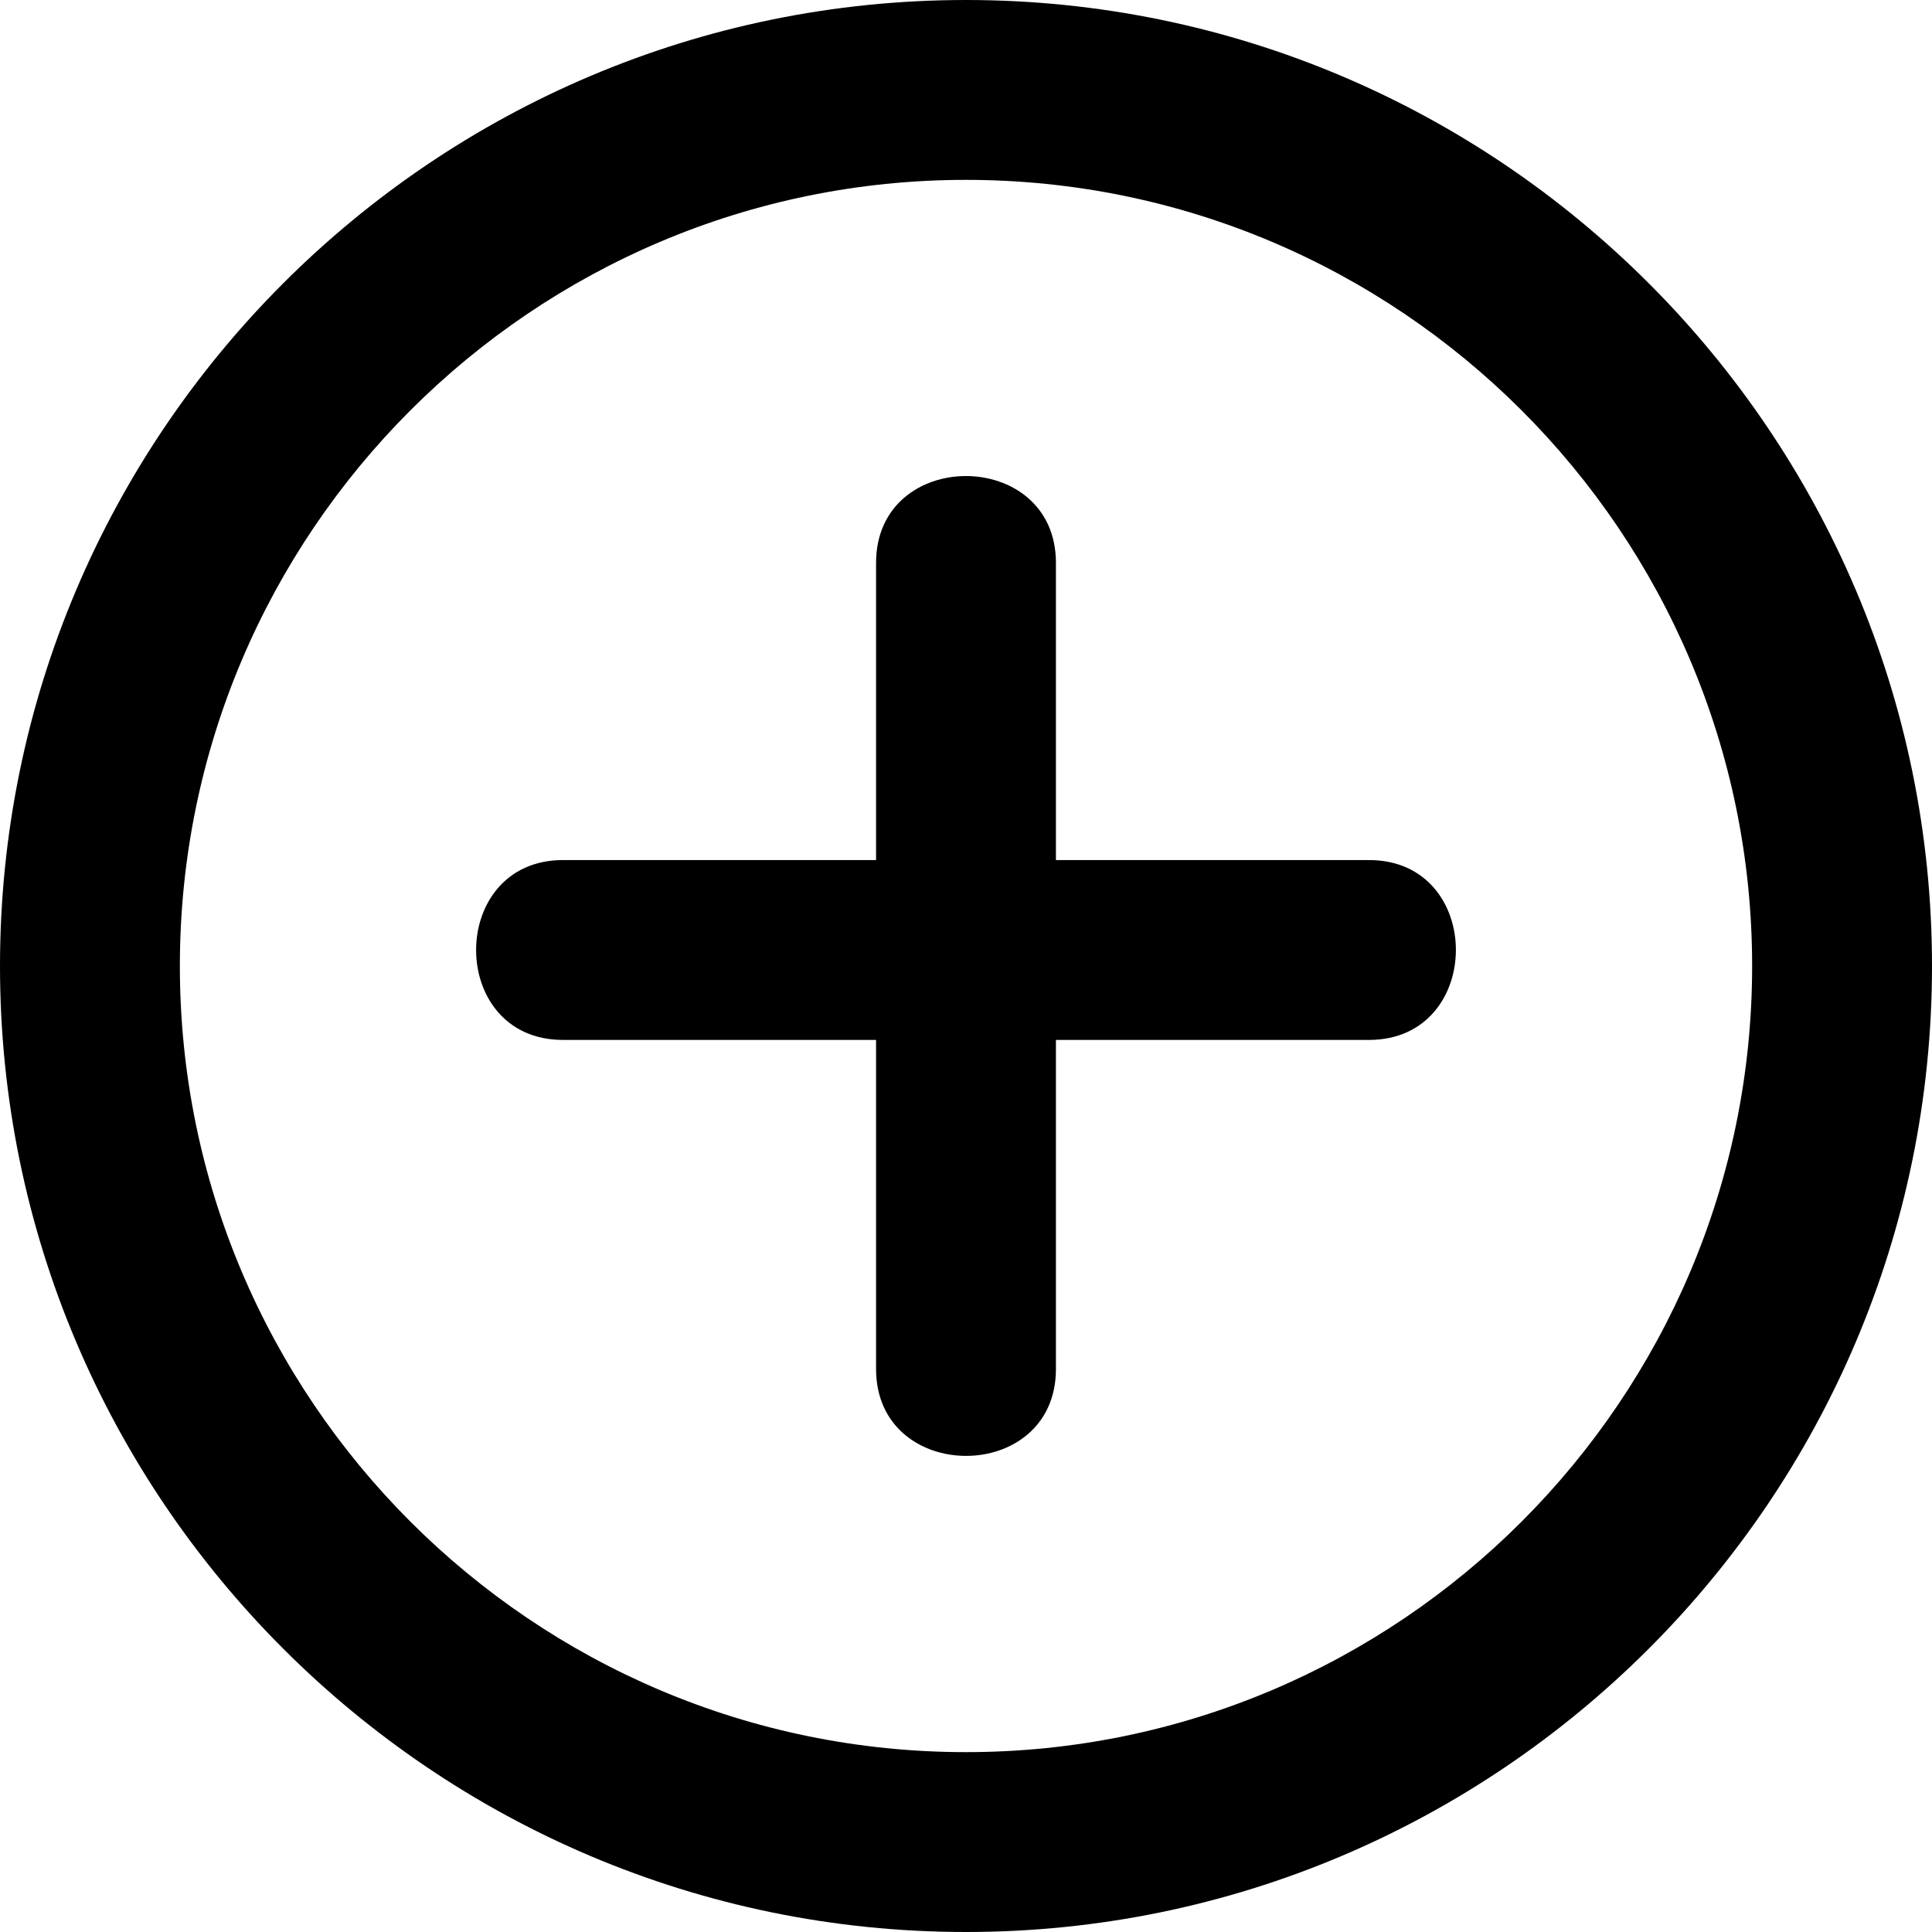
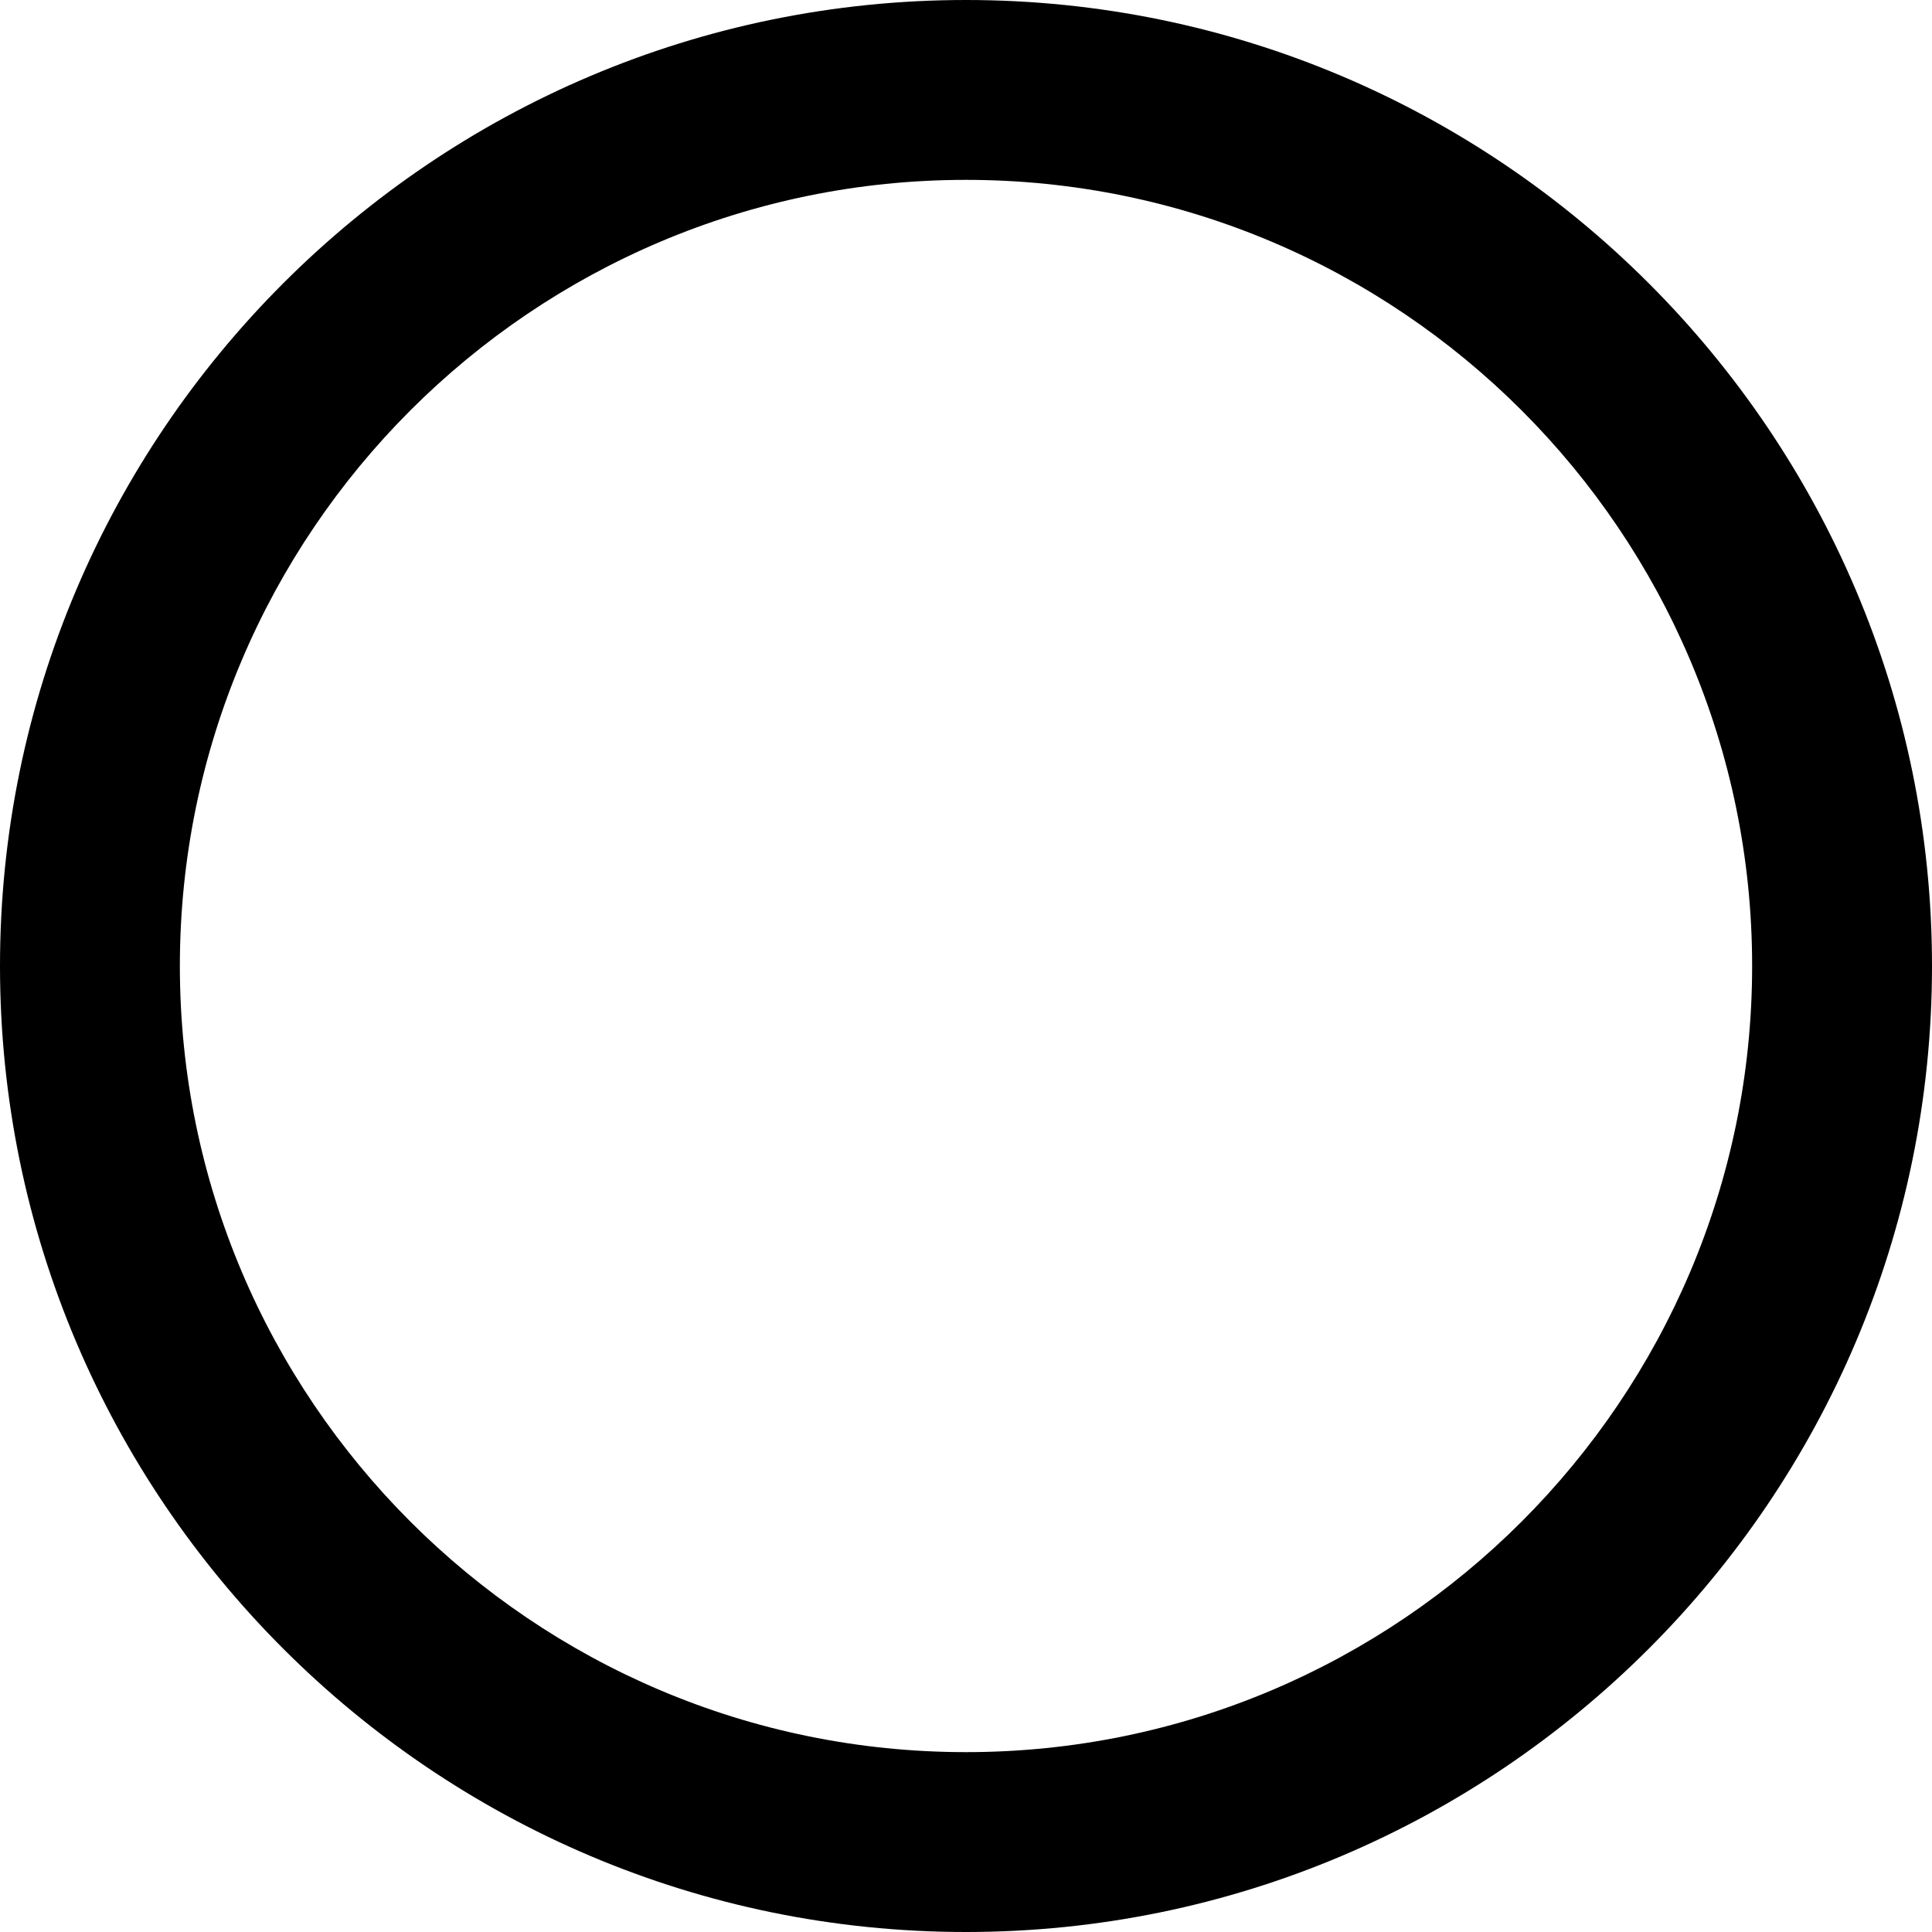
<svg xmlns="http://www.w3.org/2000/svg" id="Ebene_1" data-name="Ebene 1" width="32.224" height="32.224" viewBox="0 0 32.224 32.224">
  <defs>
    <style>
      .cls-1 {
        fill: #000001;
      }
    </style>
  </defs>
  <path class="cls-1" d="M16.112,32.224C7.228,32.224,0,24.996,0,16.112S7.228,0,16.112,0s16.112,7.228,16.112,16.112-7.228,16.112-16.112,16.112ZM16.112,3c-7.23,0-13.112,5.882-13.112,13.112s5.882,13.112,13.112,13.112,13.112-5.882,13.112-13.112S23.342,3,16.112,3Z" />
-   <path class="cls-1" d="M22.834,14.345h-5.222v-4.956c0-1.93-3-1.934-3,0v4.956h-5.222c-1.93,0-1.934,3,0,3h5.222v5.489c0,1.93,3,1.934,3,0v-5.489h5.222c1.93,0,1.934-3,0-3Z" />
</svg>